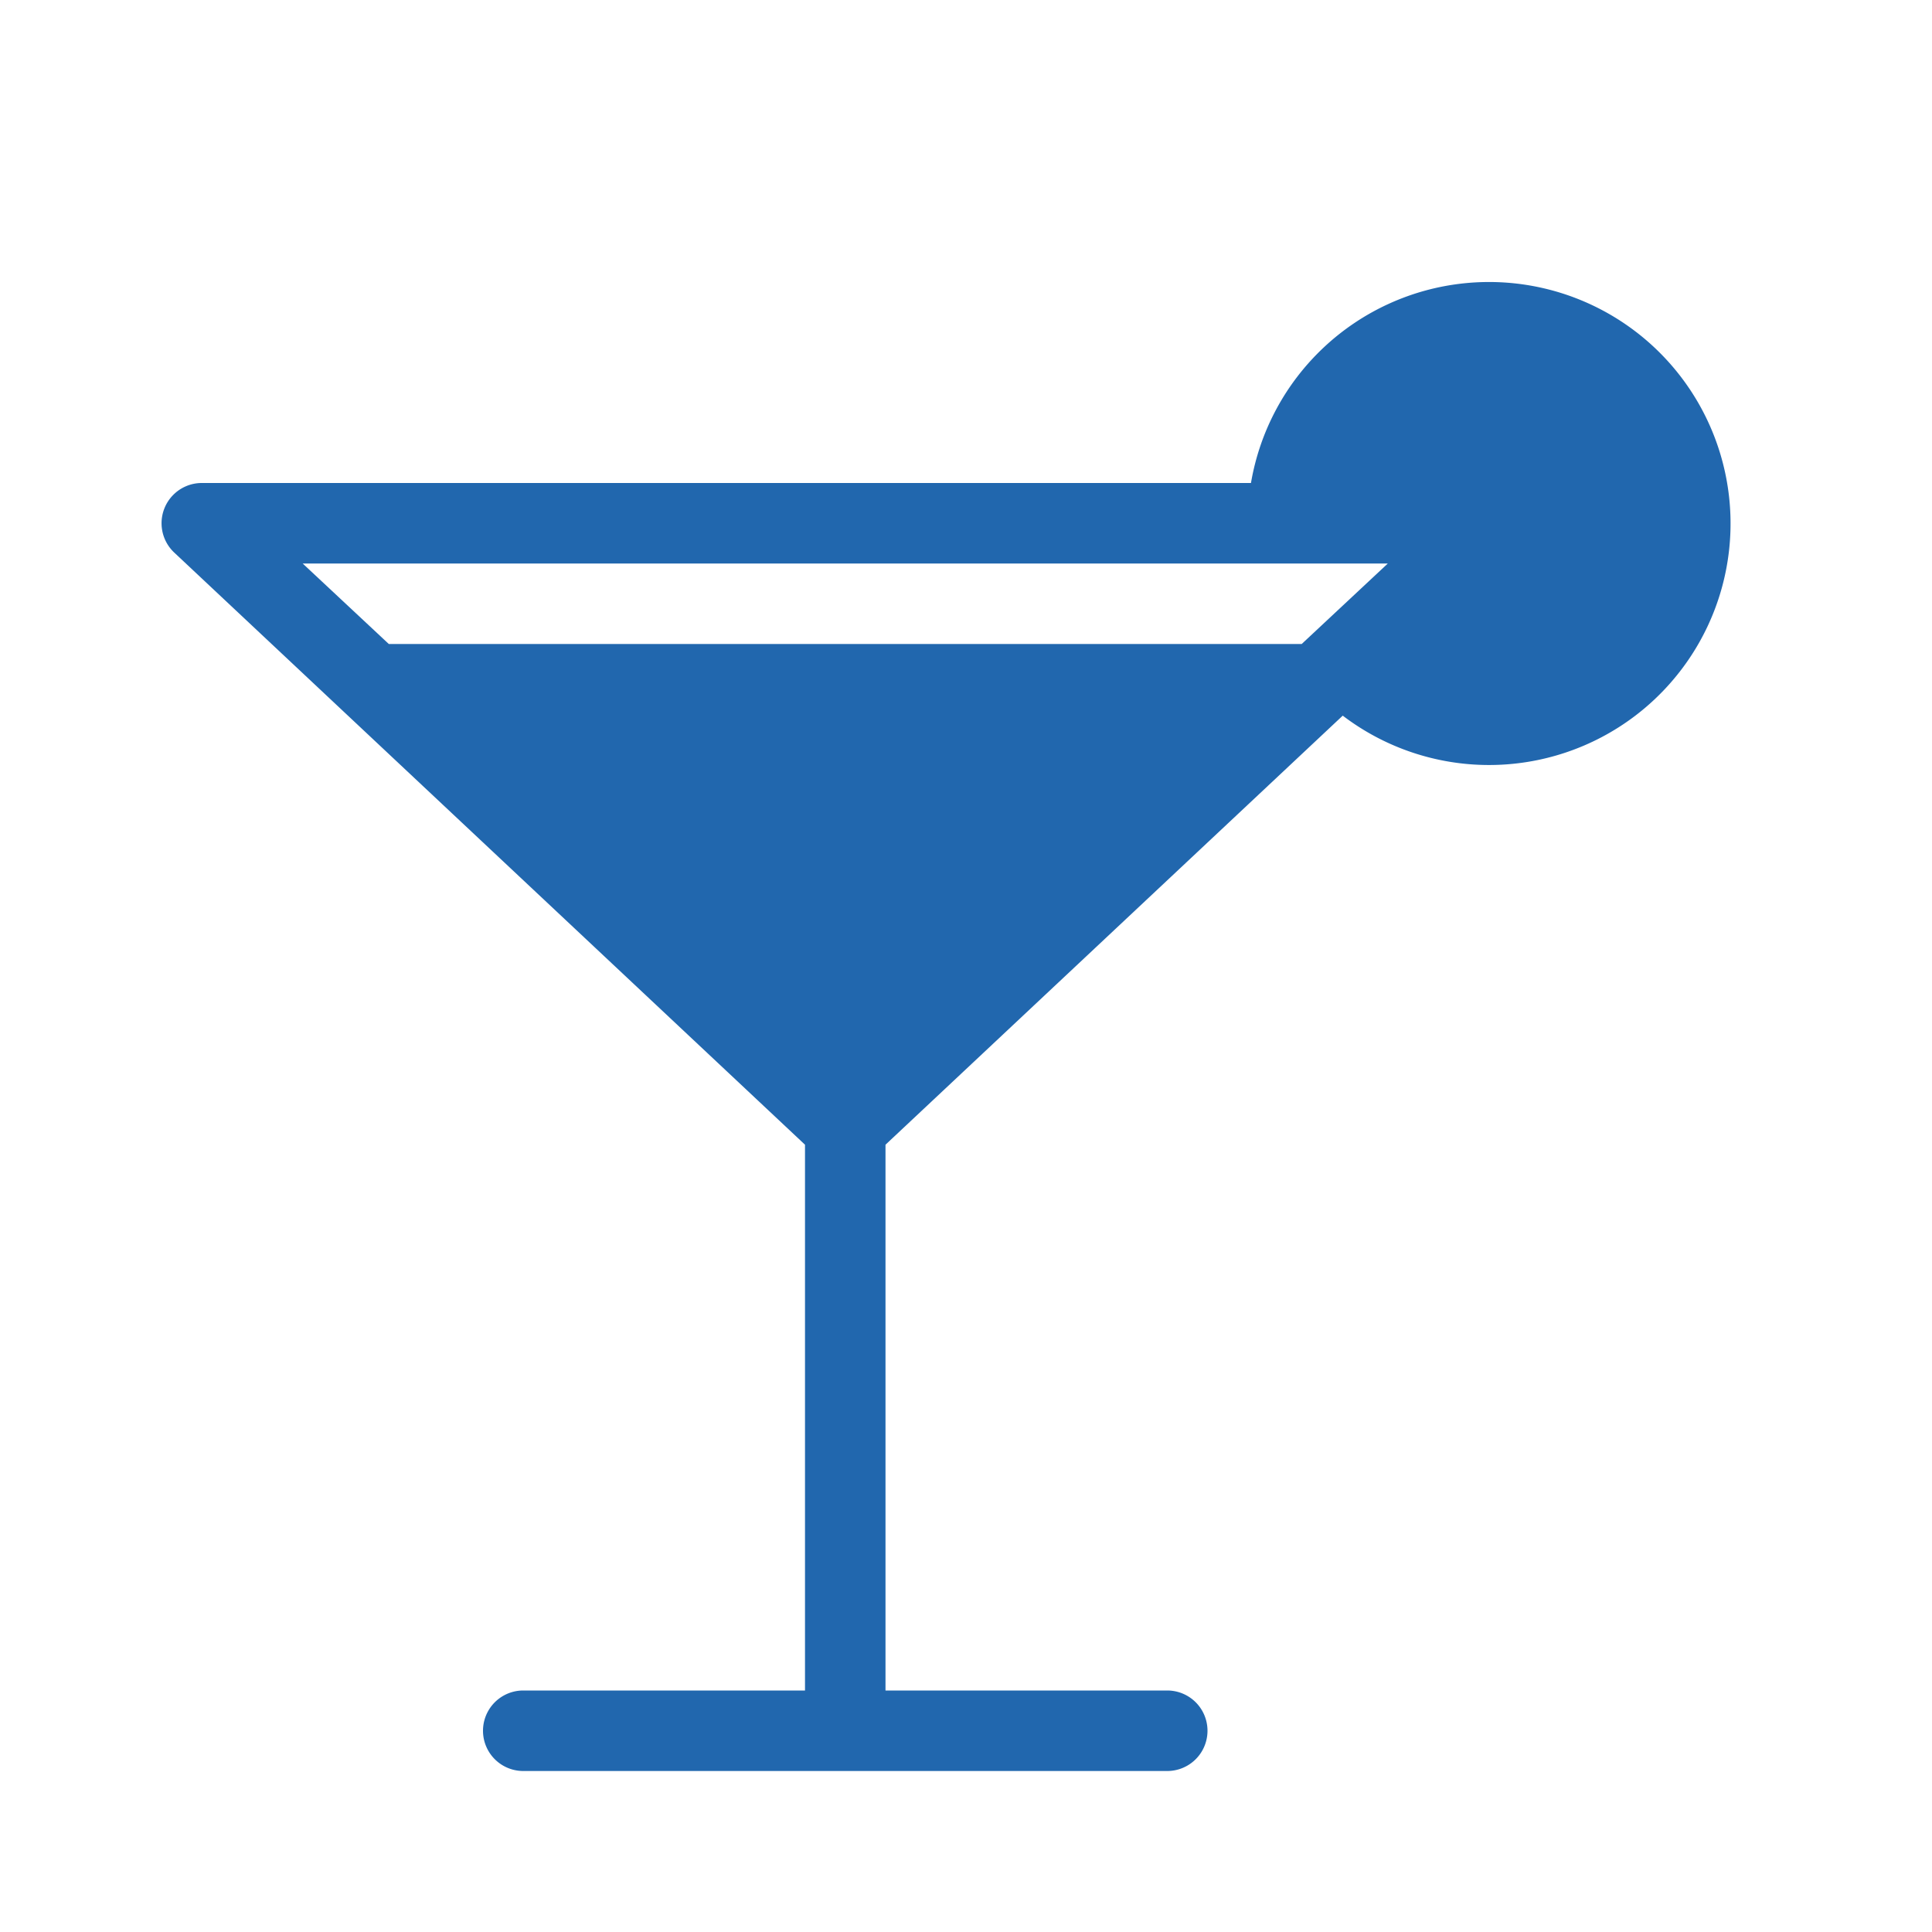
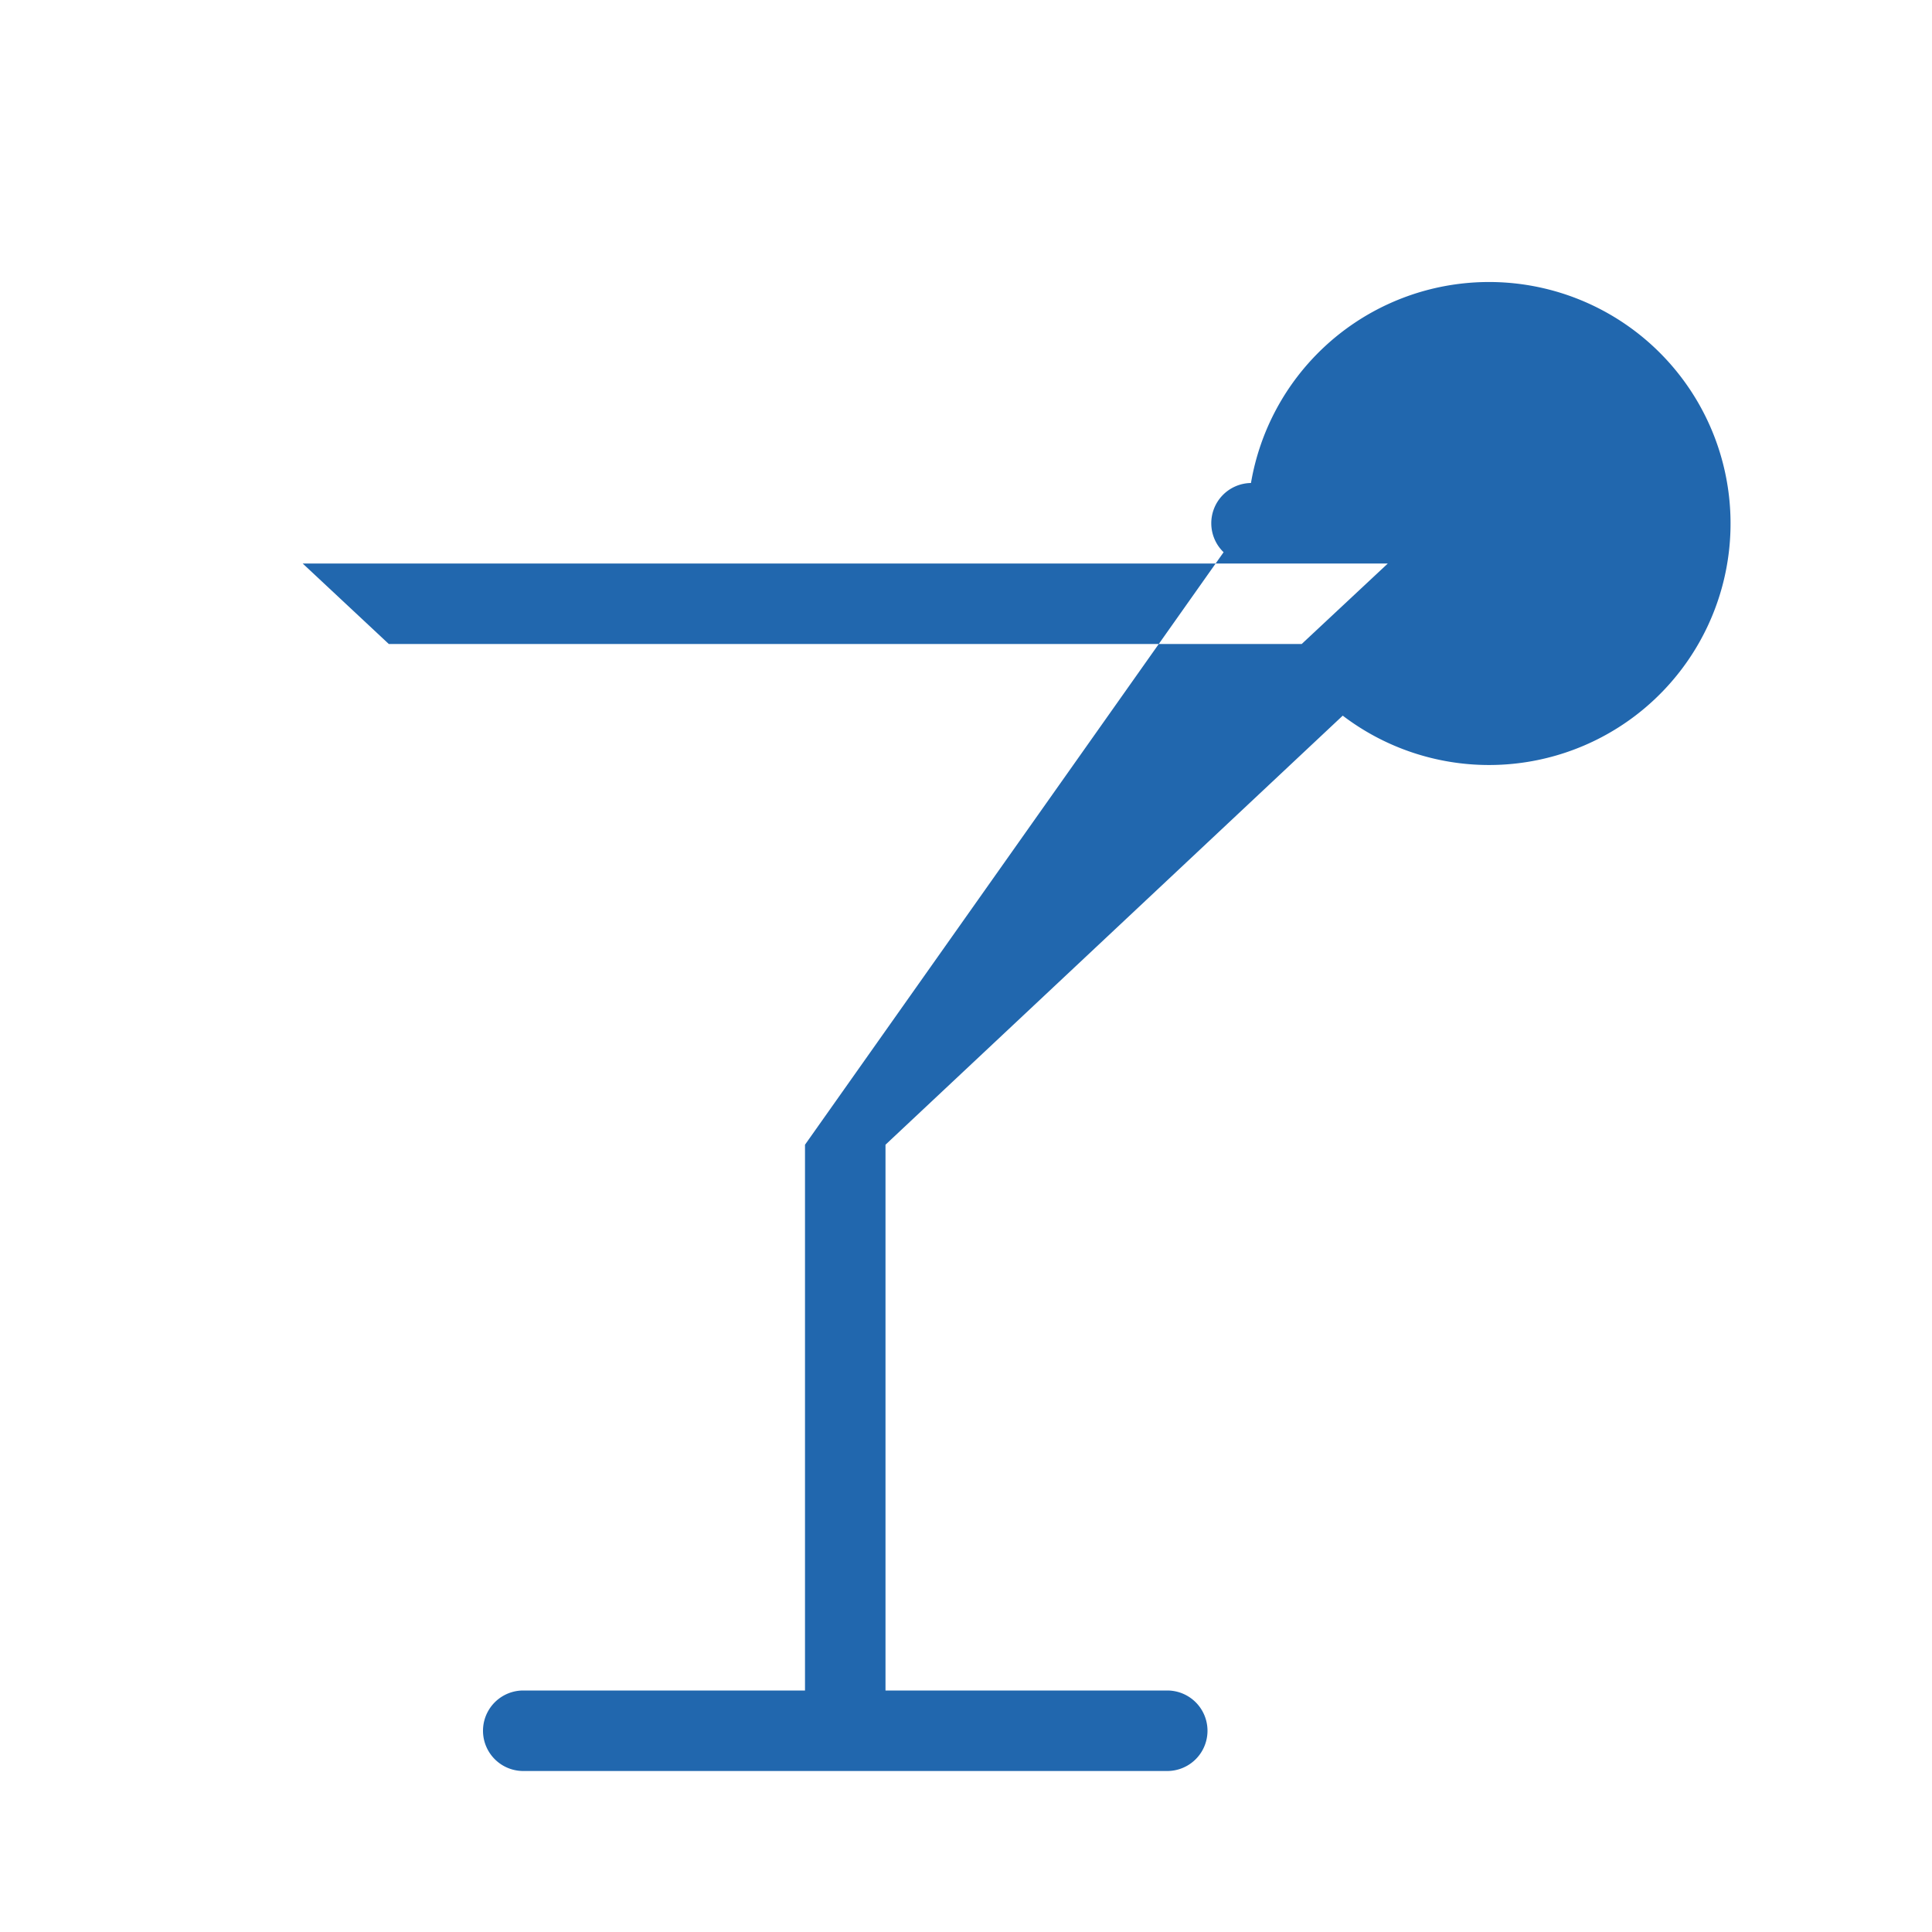
<svg xmlns="http://www.w3.org/2000/svg" width="24" height="24" fill="none">
-   <path fill="#2167ae" d="M16.68 8.89A3 3 0 1 0 15.54 6H2.5a.5.5 0 0 0-.34.86L10 14.22V21H6.5a.5.5 0 1 0 0 1h8a.5.5 0 1 0 0-1H11v-6.78zM4.83 8 3.76 7h13.48l-1.07 1z" />
+   <path fill="#2167ae" d="M16.68 8.89A3 3 0 1 0 15.54 6a.5.5 0 0 0-.34.86L10 14.22V21H6.5a.5.5 0 1 0 0 1h8a.5.5 0 1 0 0-1H11v-6.78zM4.83 8 3.76 7h13.48l-1.07 1z" />
</svg>